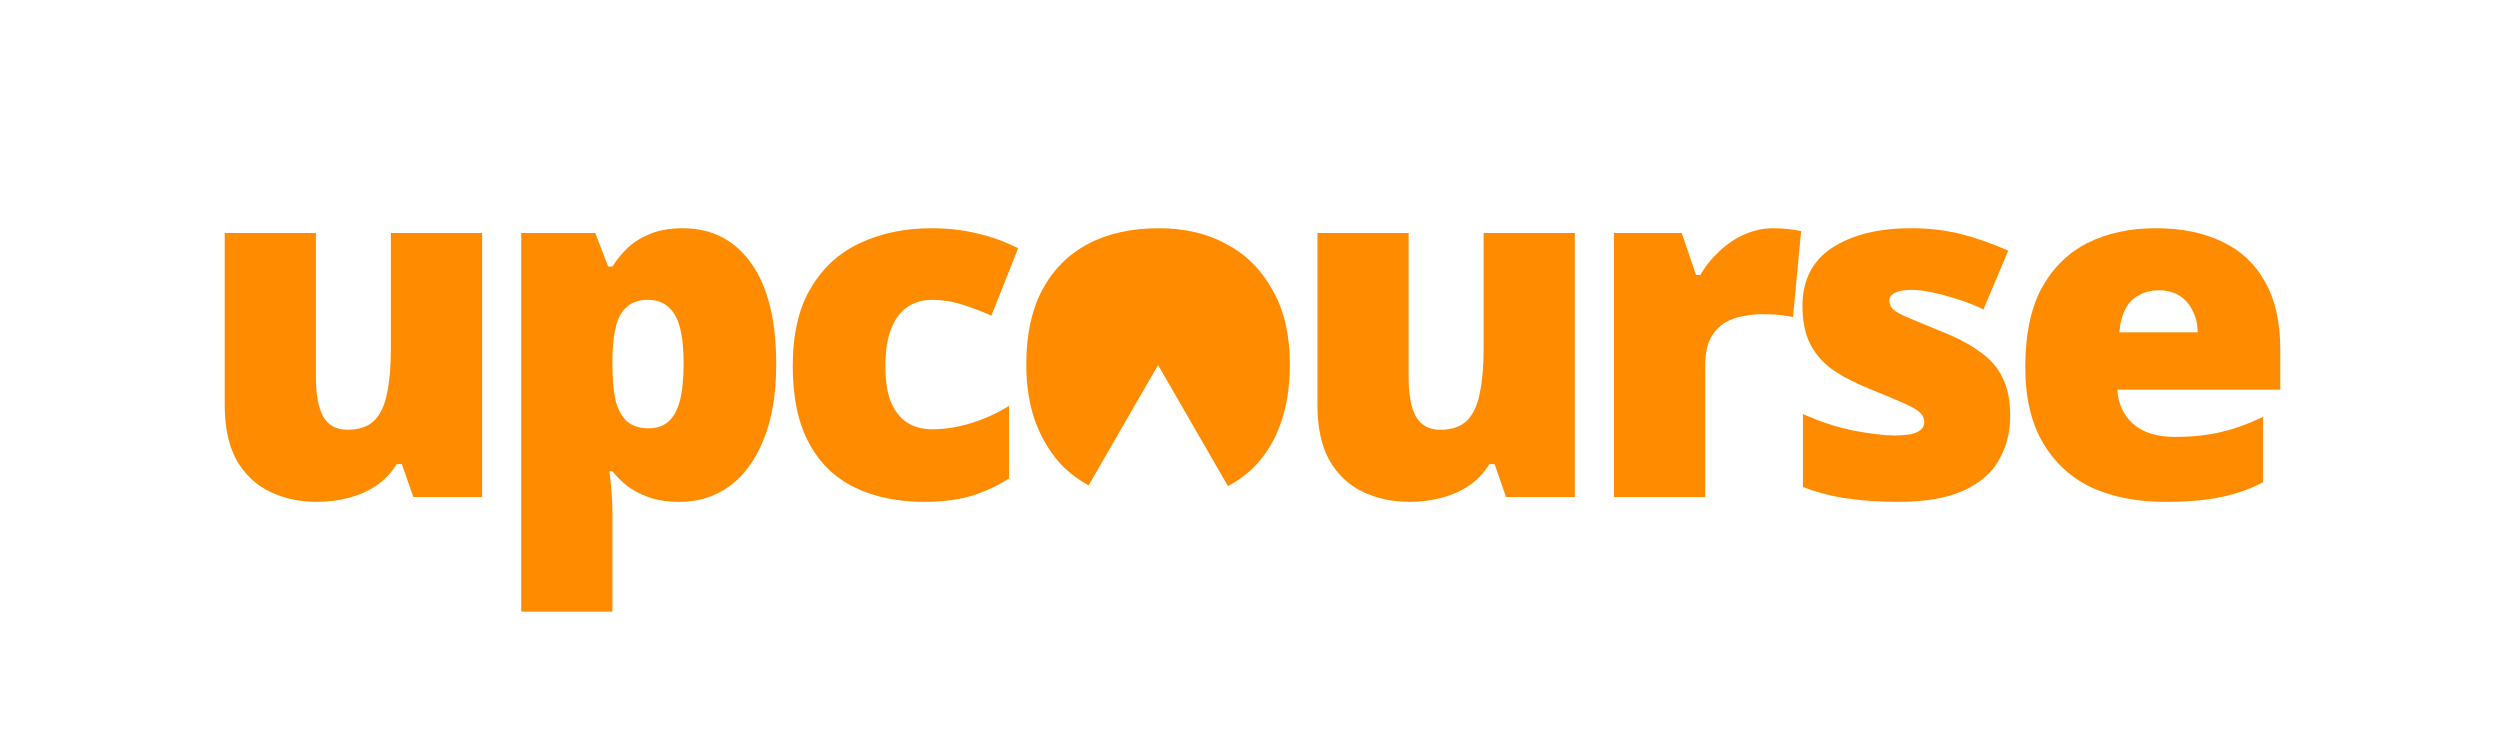
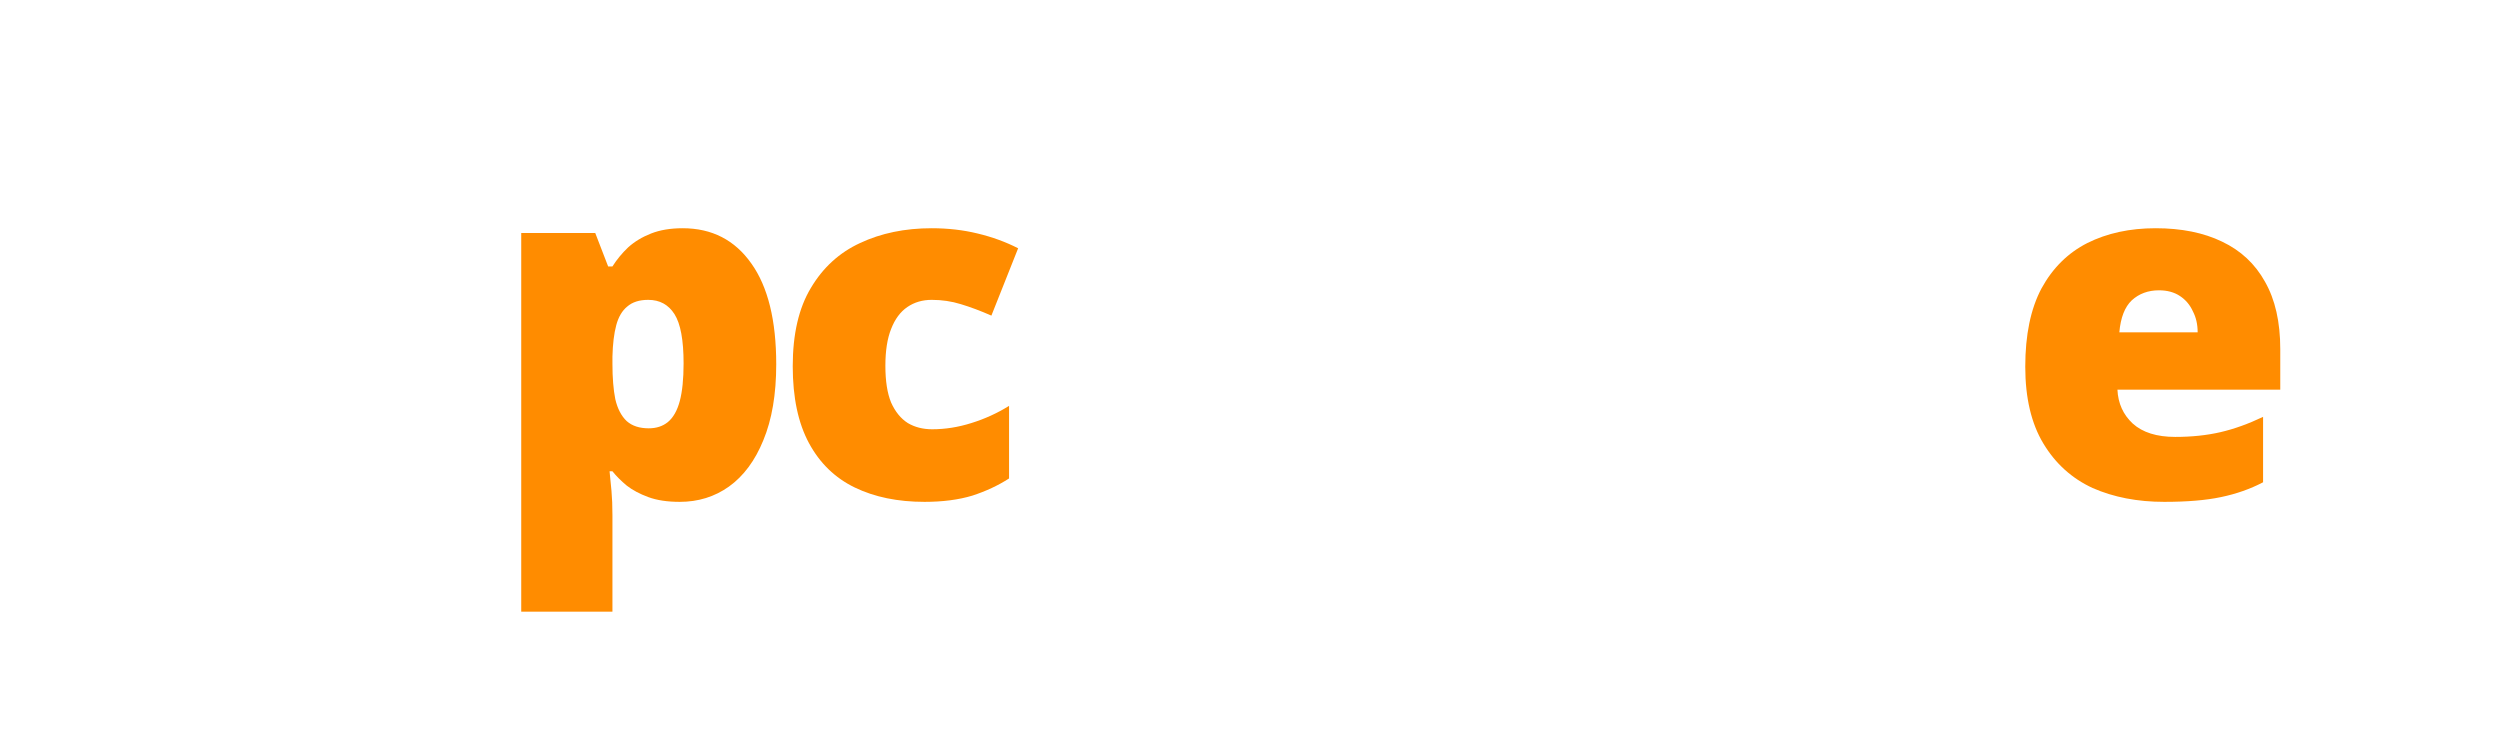
<svg xmlns="http://www.w3.org/2000/svg" width="356" height="104" viewBox="0 0 356 104" fill="none">
-   <path d="M182.386 60.244C183.248 57.796 183.678 55.008 183.678 51.88C183.678 47.709 182.862 44.196 181.23 41.34C179.644 38.439 177.445 36.24 174.634 34.744C171.869 33.248 168.673 32.5 165.046 32.5C161.102 32.5 157.725 33.248 154.914 34.744C152.104 36.24 149.928 38.439 148.386 41.34C146.89 44.196 146.142 47.709 146.142 51.88C146.142 55.008 146.596 57.796 147.502 60.244C148.454 62.692 149.746 64.755 151.378 66.432C152.466 67.491 153.679 68.387 155.015 69.122L164.91 51.982L174.862 69.218C176.279 68.466 177.541 67.537 178.646 66.432C180.278 64.755 181.525 62.692 182.386 60.244Z" fill="#FF8C00" />
-   <path d="M68.652 33.18V70.784H58.86L57.228 66.092H56.48C55.709 67.361 54.712 68.404 53.488 69.22C52.309 69.991 50.995 70.557 49.544 70.92C48.139 71.283 46.665 71.464 45.124 71.464C42.676 71.464 40.455 70.988 38.46 70.036C36.465 69.084 34.879 67.588 33.7 65.548C32.567 63.508 32 60.879 32 57.66V33.18H44.988V53.716C44.988 56.164 45.328 58.023 46.008 59.292C46.733 60.561 47.889 61.196 49.476 61.196C51.108 61.196 52.377 60.765 53.284 59.904C54.191 58.997 54.803 57.683 55.12 55.96C55.483 54.237 55.664 52.129 55.664 49.636V33.18H68.652Z" fill="#FF8C00" />
  <path d="M97.207 32.5C101.377 32.5 104.641 34.177 106.999 37.532C109.356 40.841 110.535 45.624 110.535 51.88C110.535 56.141 109.923 59.745 108.699 62.692C107.52 65.593 105.888 67.792 103.803 69.288C101.763 70.739 99.428 71.464 96.799 71.464C95.031 71.464 93.535 71.237 92.311 70.784C91.087 70.331 90.067 69.787 89.251 69.152C88.435 68.472 87.755 67.792 87.211 67.112H86.803C86.893 67.973 86.984 68.903 87.075 69.9C87.165 70.897 87.211 72.053 87.211 73.368V87.104H74.223V33.18H84.763L86.599 37.94H87.211C87.845 36.943 88.593 36.036 89.455 35.22C90.361 34.404 91.449 33.747 92.719 33.248C93.988 32.749 95.484 32.5 97.207 32.5ZM92.311 42.7C91.041 42.7 90.044 43.017 89.319 43.652C88.593 44.241 88.072 45.125 87.755 46.304C87.437 47.483 87.256 48.979 87.211 50.792V51.812C87.211 53.807 87.347 55.484 87.619 56.844C87.936 58.204 88.48 59.247 89.251 59.972C90.021 60.652 91.064 60.992 92.379 60.992C93.467 60.992 94.373 60.697 95.099 60.108C95.869 59.473 96.436 58.476 96.799 57.116C97.161 55.756 97.343 53.965 97.343 51.744C97.343 48.435 96.912 46.1 96.051 44.74C95.189 43.38 93.943 42.7 92.311 42.7Z" fill="#FF8C00" />
  <path d="M131.654 71.464C127.846 71.464 124.537 70.784 121.726 69.424C118.915 68.064 116.739 65.956 115.198 63.1C113.657 60.244 112.886 56.595 112.886 52.152C112.886 47.573 113.747 43.856 115.47 41C117.193 38.099 119.527 35.968 122.474 34.608C125.466 33.203 128.866 32.5 132.674 32.5C134.986 32.5 137.162 32.749 139.202 33.248C141.287 33.747 143.214 34.449 144.982 35.356L141.174 44.944C139.633 44.264 138.182 43.72 136.822 43.312C135.507 42.904 134.125 42.7 132.674 42.7C131.359 42.7 130.203 43.04 129.206 43.72C128.209 44.4 127.438 45.443 126.894 46.848C126.35 48.208 126.078 49.953 126.078 52.084C126.078 54.26 126.35 56.005 126.894 57.32C127.483 58.635 128.277 59.609 129.274 60.244C130.271 60.833 131.427 61.128 132.742 61.128C134.601 61.128 136.459 60.833 138.318 60.244C140.222 59.655 142.013 58.839 143.69 57.796V68.132C142.149 69.129 140.403 69.945 138.454 70.58C136.505 71.169 134.238 71.464 131.654 71.464Z" fill="#FF8C00" />
-   <path d="M224.255 33.18V70.784H214.463L212.831 66.092H212.083C211.312 67.361 210.315 68.404 209.091 69.22C207.912 69.991 206.598 70.557 205.147 70.92C203.742 71.283 202.268 71.464 200.727 71.464C198.279 71.464 196.058 70.988 194.063 70.036C192.068 69.084 190.482 67.588 189.303 65.548C188.17 63.508 187.603 60.879 187.603 57.66V33.18H200.591V53.716C200.591 56.164 200.931 58.023 201.611 59.292C202.336 60.561 203.492 61.196 205.079 61.196C206.711 61.196 207.98 60.765 208.887 59.904C209.794 58.997 210.406 57.683 210.723 55.96C211.086 54.237 211.267 52.129 211.267 49.636V33.18H224.255Z" fill="#FF8C00" />
-   <path d="M252.538 32.5C253.263 32.5 254.011 32.545 254.782 32.636C255.552 32.727 256.119 32.817 256.482 32.908L255.326 45.148C254.872 45.057 254.306 44.967 253.626 44.876C252.991 44.785 252.084 44.74 250.906 44.74C250.09 44.74 249.206 44.831 248.254 45.012C247.347 45.148 246.463 45.465 245.602 45.964C244.786 46.463 244.106 47.211 243.562 48.208C243.063 49.205 242.814 50.565 242.814 52.288V70.784H229.826V33.18H239.482L241.522 39.164H242.134C242.814 37.94 243.698 36.829 244.786 35.832C245.874 34.789 247.075 33.973 248.39 33.384C249.75 32.795 251.132 32.5 252.538 32.5Z" fill="#FF8C00" />
-   <path d="M286.249 59.224C286.249 61.581 285.705 63.689 284.617 65.548C283.574 67.407 281.874 68.857 279.517 69.9C277.205 70.943 274.145 71.464 270.337 71.464C267.662 71.464 265.259 71.305 263.129 70.988C261.043 70.716 258.913 70.172 256.737 69.356V58.952C259.139 60.04 261.565 60.833 264.013 61.332C266.461 61.785 268.387 62.012 269.793 62.012C271.243 62.012 272.309 61.853 272.989 61.536C273.669 61.219 274.009 60.743 274.009 60.108C274.009 59.564 273.782 59.088 273.329 58.68C272.875 58.272 272.059 57.819 270.881 57.32C269.747 56.821 268.115 56.141 265.985 55.28C263.899 54.419 262.154 53.489 260.749 52.492C259.389 51.449 258.369 50.225 257.689 48.82C257.009 47.369 256.669 45.624 256.669 43.584C256.669 39.912 258.074 37.147 260.885 35.288C263.741 33.429 267.503 32.5 272.173 32.5C274.666 32.5 277.001 32.772 279.177 33.316C281.353 33.86 283.619 34.653 285.977 35.696L282.441 44.06C281.217 43.471 279.947 42.972 278.633 42.564C277.363 42.156 276.162 41.839 275.029 41.612C273.941 41.385 273.011 41.272 272.241 41.272C271.243 41.272 270.45 41.408 269.861 41.68C269.317 41.952 269.045 42.337 269.045 42.836C269.045 43.289 269.226 43.697 269.589 44.06C269.997 44.423 270.745 44.831 271.833 45.284C272.921 45.737 274.507 46.395 276.593 47.256C278.769 48.117 280.559 49.069 281.965 50.112C283.415 51.109 284.481 52.333 285.161 53.784C285.886 55.189 286.249 57.003 286.249 59.224Z" fill="#FF8C00" />
  <path d="M306.962 32.5C310.634 32.5 313.784 33.135 316.414 34.404C319.088 35.673 321.128 37.577 322.534 40.116C323.984 42.655 324.71 45.851 324.71 49.704V55.484H301.522C301.612 57.433 302.338 59.043 303.698 60.312C305.103 61.581 307.12 62.216 309.75 62.216C312.107 62.216 314.26 61.989 316.21 61.536C318.159 61.083 320.176 60.357 322.262 59.36V68.676C320.448 69.628 318.454 70.331 316.278 70.784C314.147 71.237 311.45 71.464 308.186 71.464C304.378 71.464 300.978 70.807 297.986 69.492C295.039 68.132 292.704 66.024 290.982 63.168C289.259 60.312 288.398 56.663 288.398 52.22C288.398 47.687 289.168 43.969 290.71 41.068C292.296 38.167 294.472 36.013 297.238 34.608C300.048 33.203 303.29 32.5 306.962 32.5ZM307.438 41.34C305.896 41.34 304.604 41.816 303.562 42.768C302.564 43.72 301.975 45.239 301.794 47.324H312.946C312.946 46.191 312.719 45.193 312.266 44.332C311.858 43.425 311.246 42.7 310.43 42.156C309.614 41.612 308.616 41.34 307.438 41.34Z" fill="#FF8C00" />
</svg>